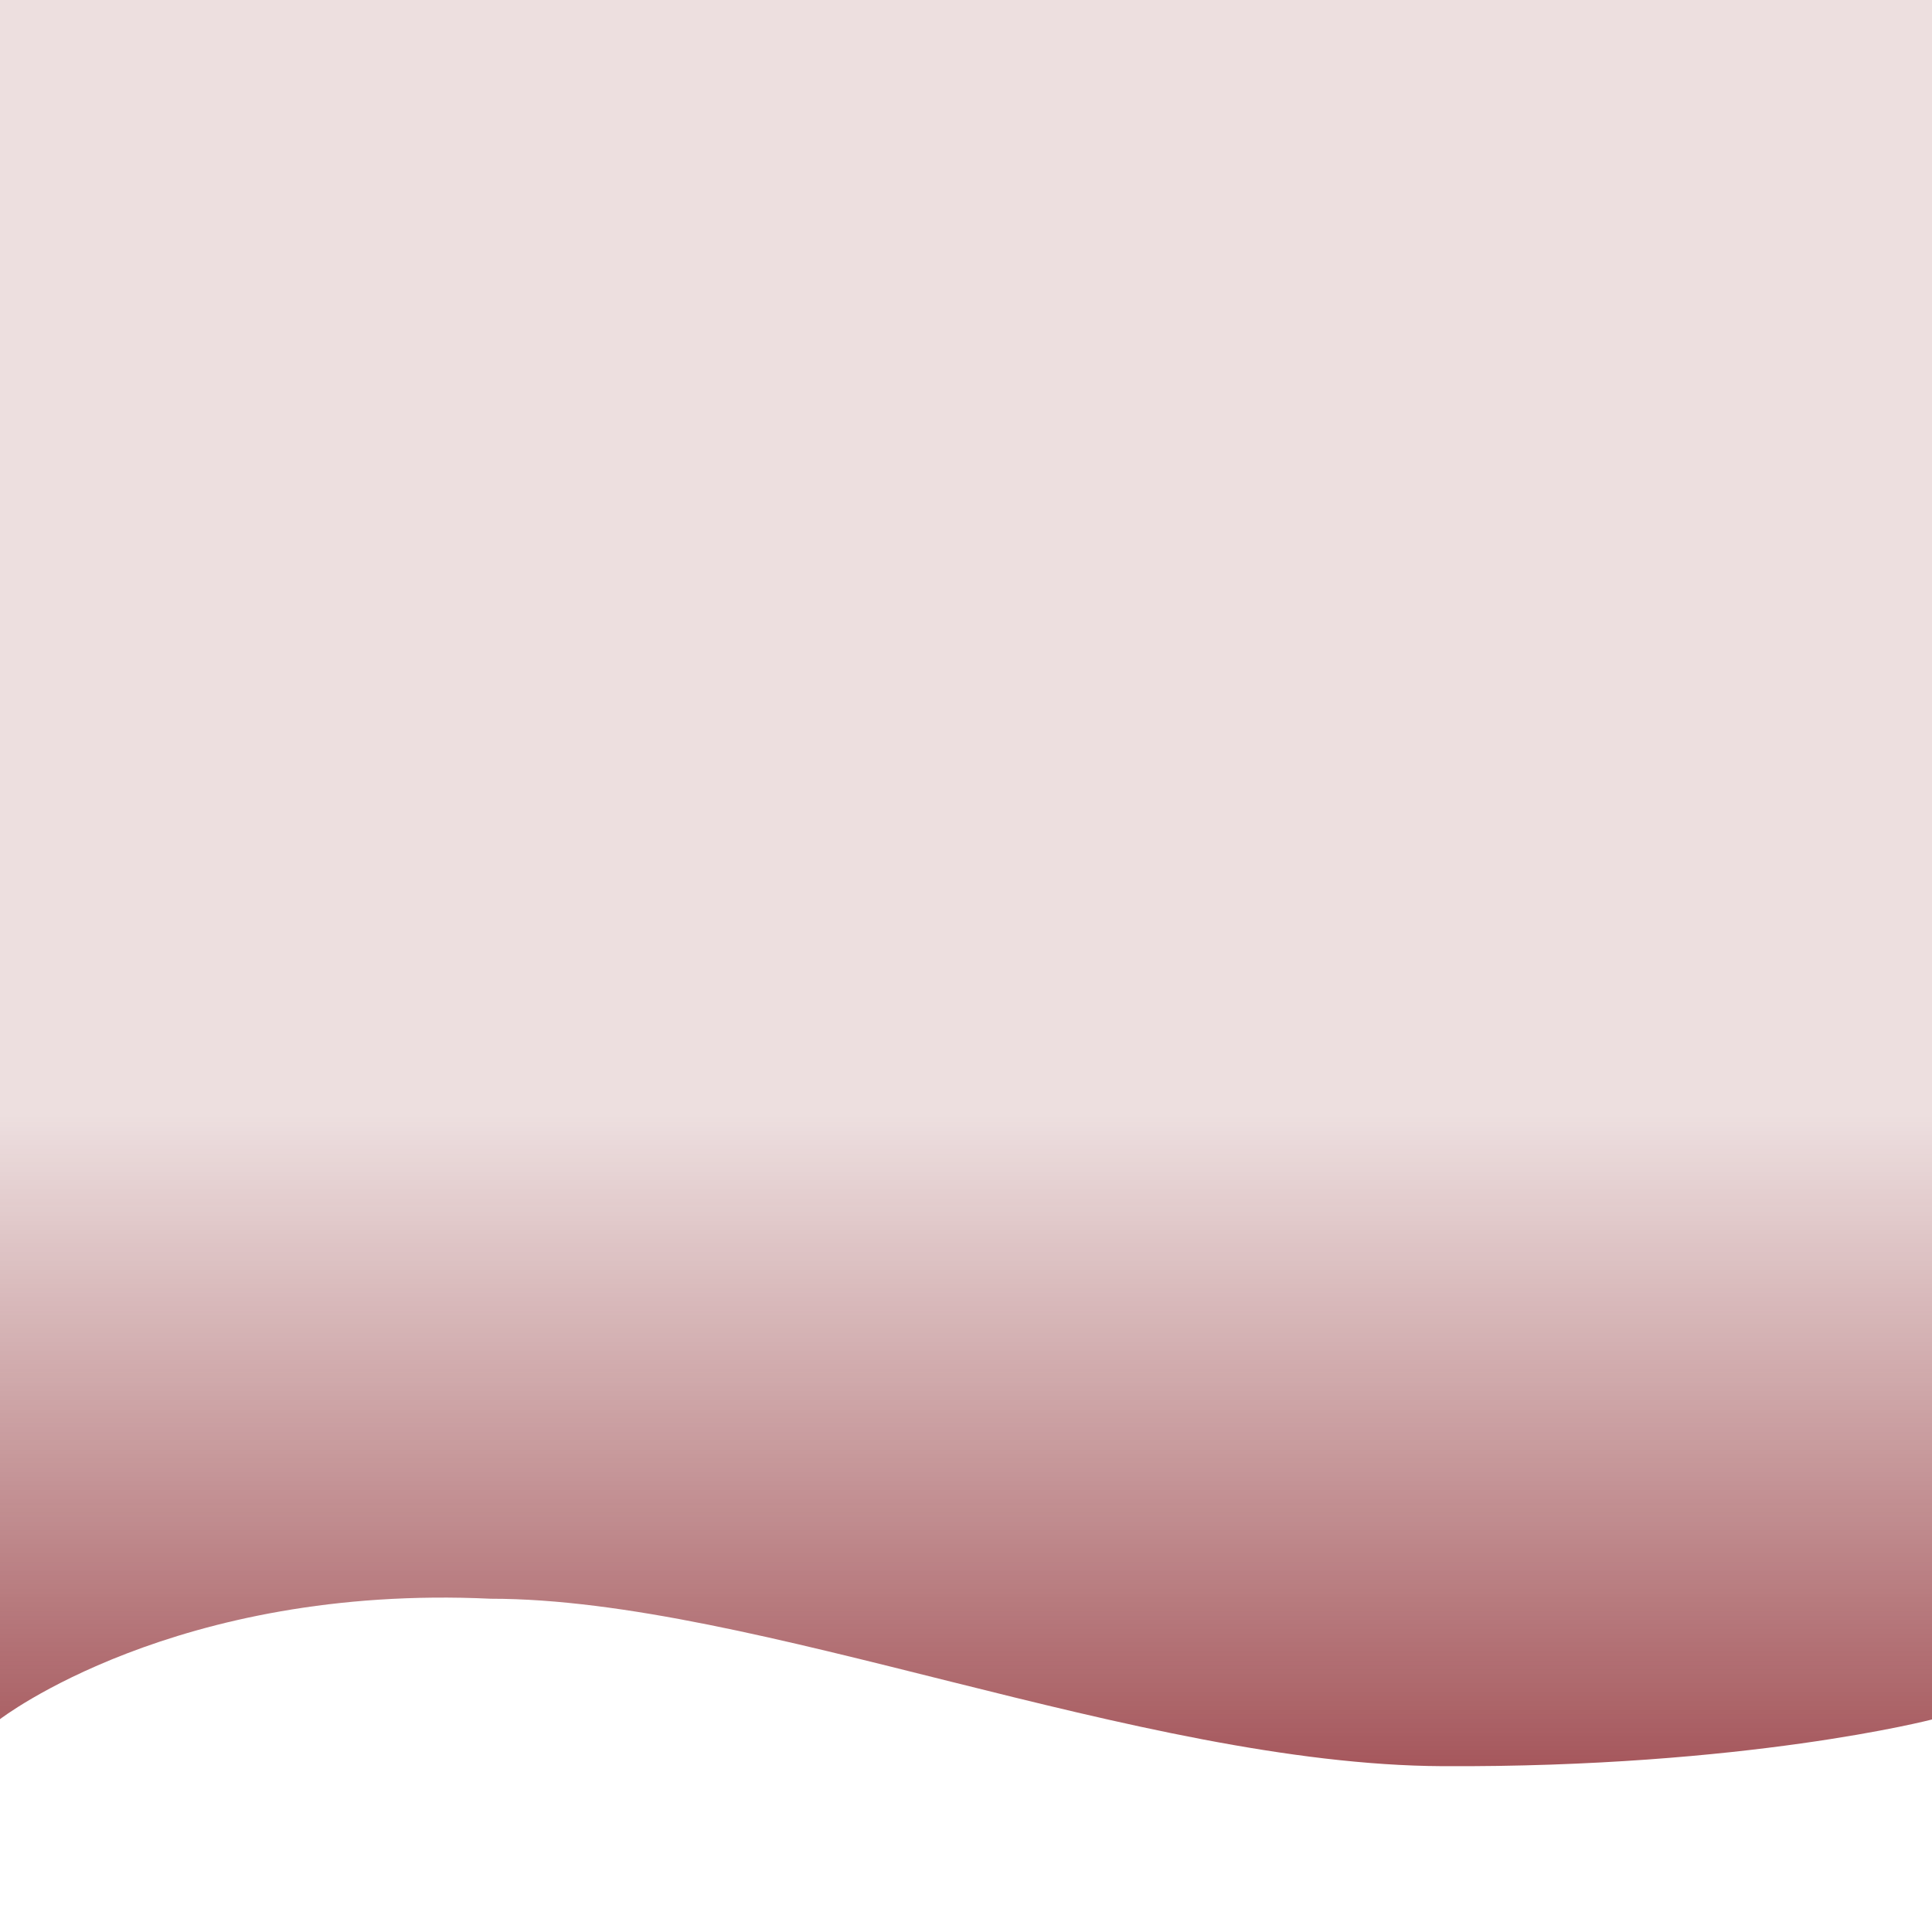
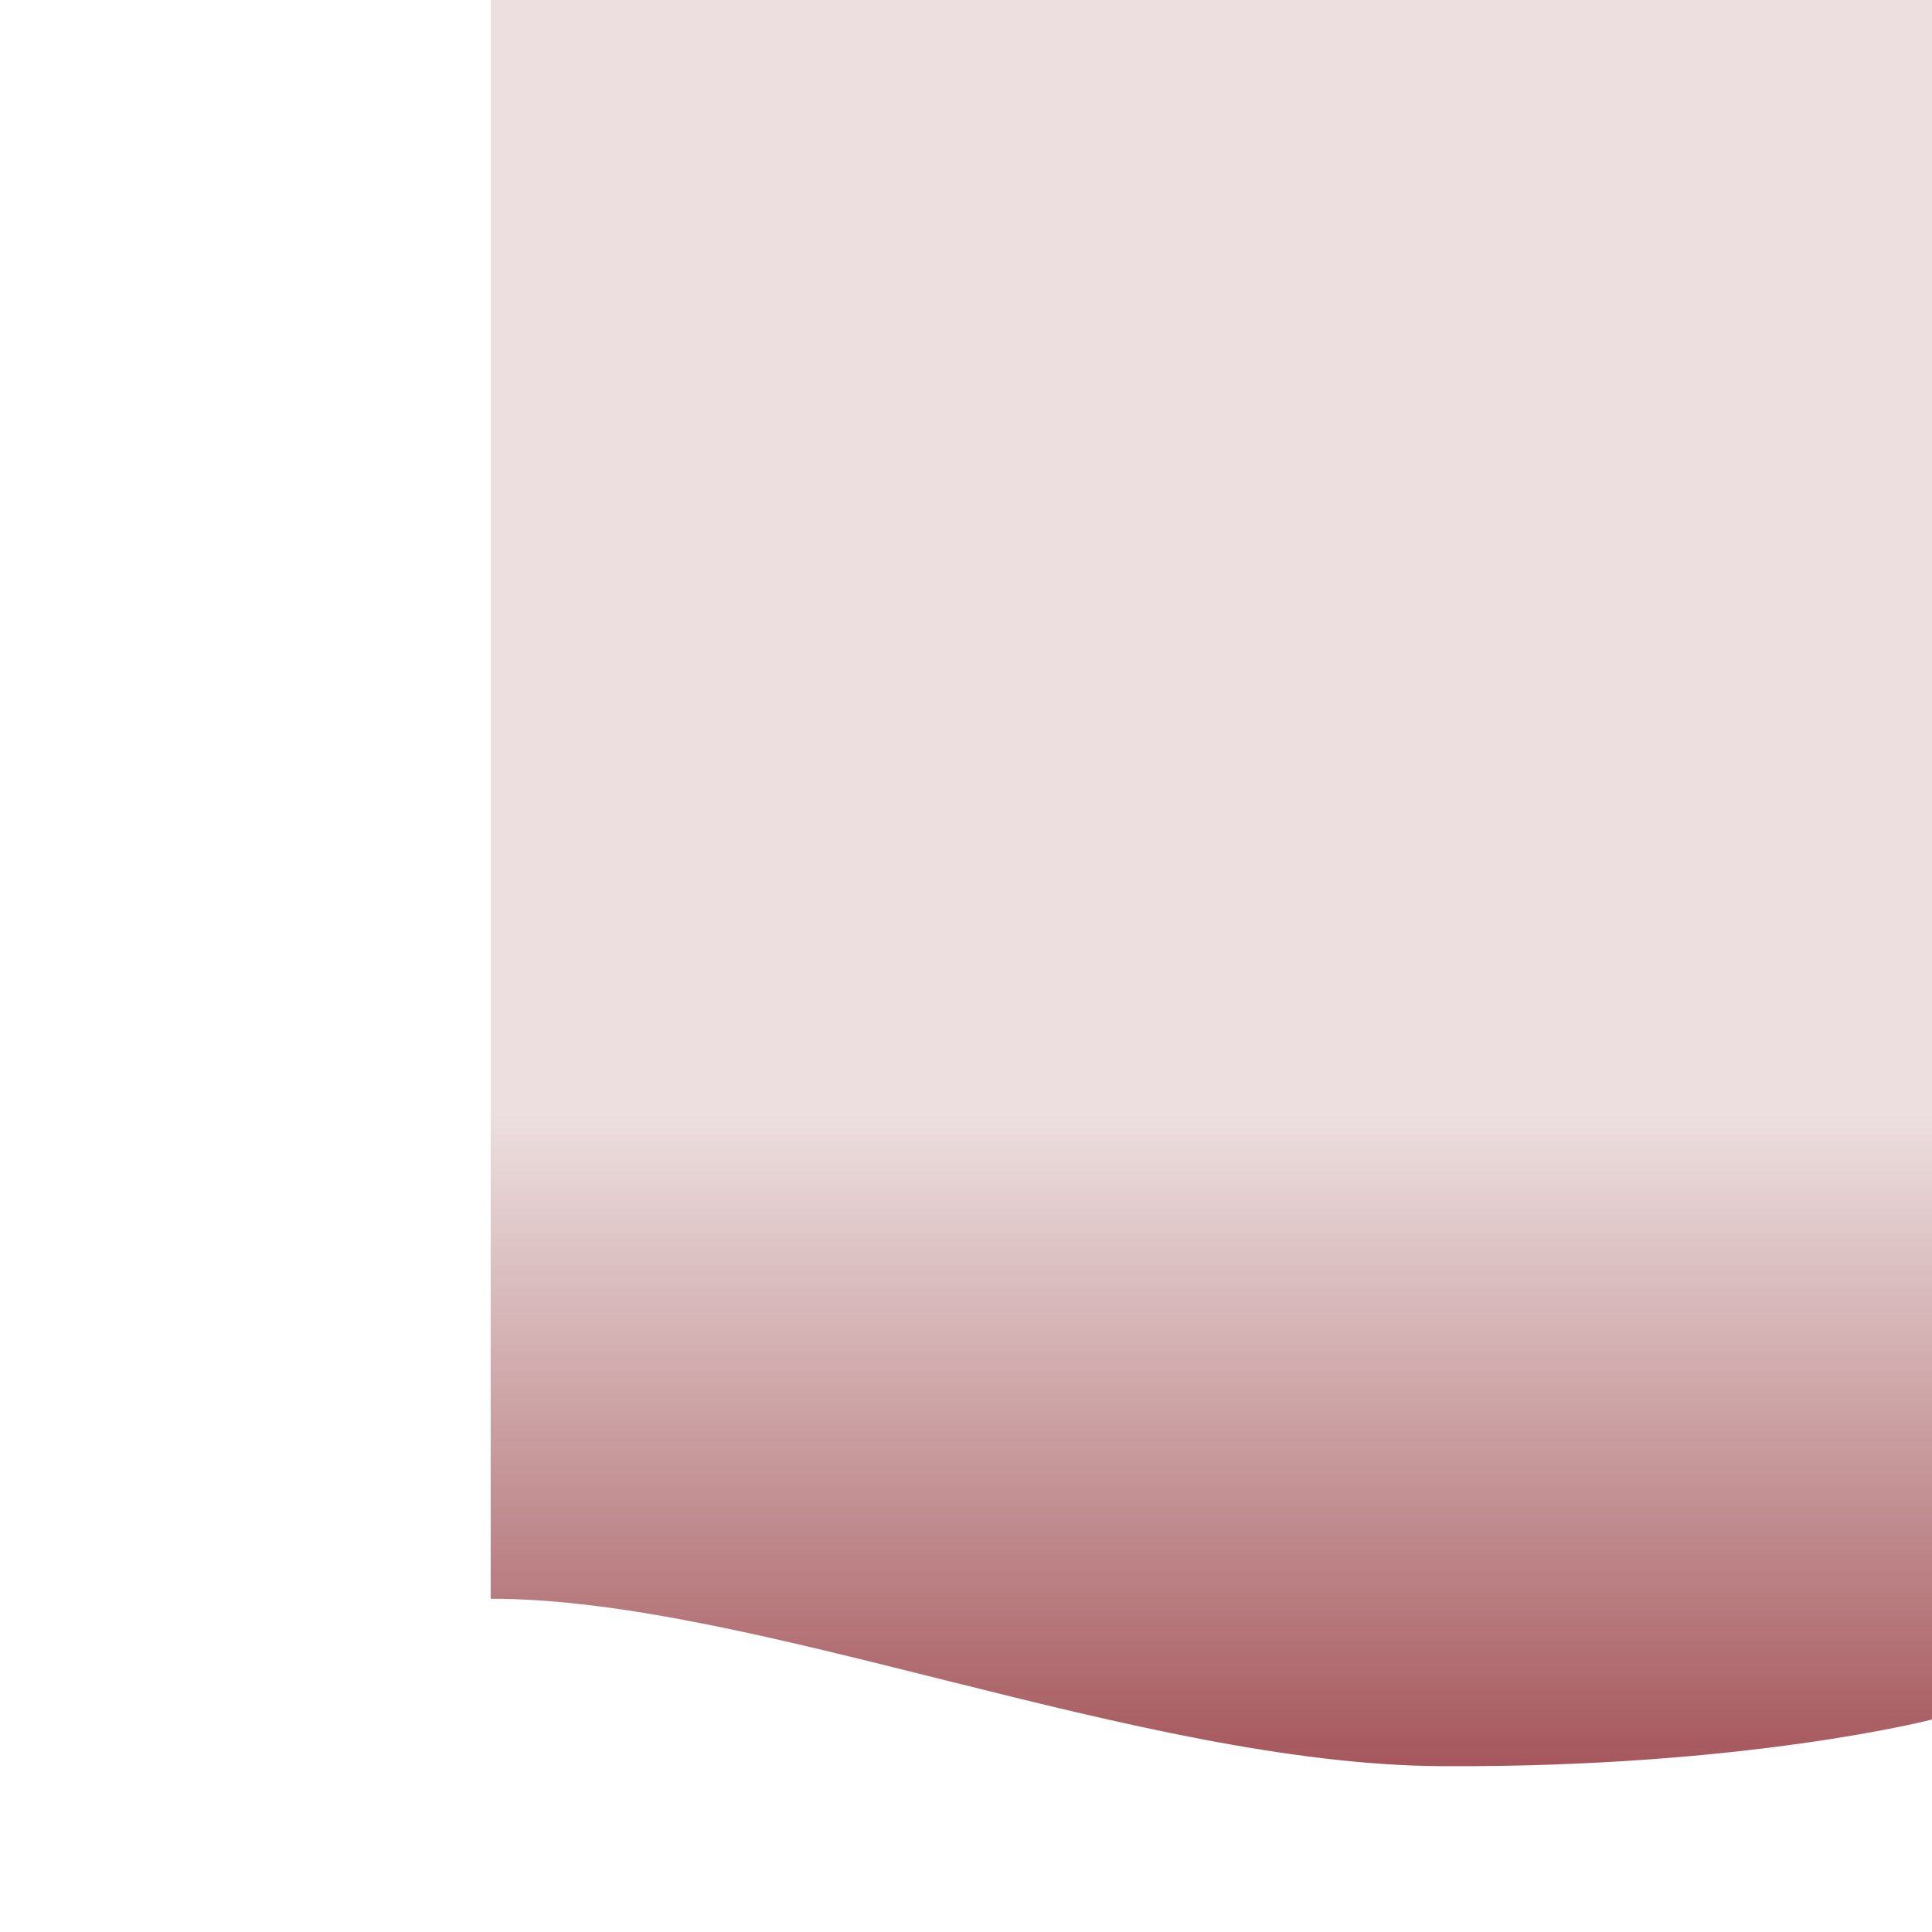
<svg xmlns="http://www.w3.org/2000/svg" version="1.1" id="Calque_1" x="0px" y="0px" viewBox="0 0 600 600" style="enable-background:new 0 0 600 600;" xml:space="preserve">
  <style type="text/css">
	.st0{opacity:0.71;fill:url(#header_00000119798972576941250820000013668861333606838682_);enable-background:new    ;}
</style>
  <linearGradient id="header_00000114065897729623048730000011833384652562943902_" gradientUnits="userSpaceOnUse" x1="300" y1="548.512" x2="300" y2="-1.818989e-12">
    <stop offset="0" style="stop-color:#81131A" />
    <stop offset="0.368" style="stop-color:#7E1A1E;stop-opacity:0.2" />
  </linearGradient>
-   <path id="header" style="opacity:0.71;fill:url(#header_00000114065897729623048730000011833384652562943902_);enable-background:new    ;" d="  M0,0H600v534c0,0-57.6,15-152.1,14.5s-213.3-52-295.5-52C54.4,491.9,0,533.9,0,533.9V0z" />
+   <path id="header" style="opacity:0.71;fill:url(#header_00000114065897729623048730000011833384652562943902_);enable-background:new    ;" d="  M0,0H600v534c0,0-57.6,15-152.1,14.5s-213.3-52-295.5-52V0z" />
</svg>